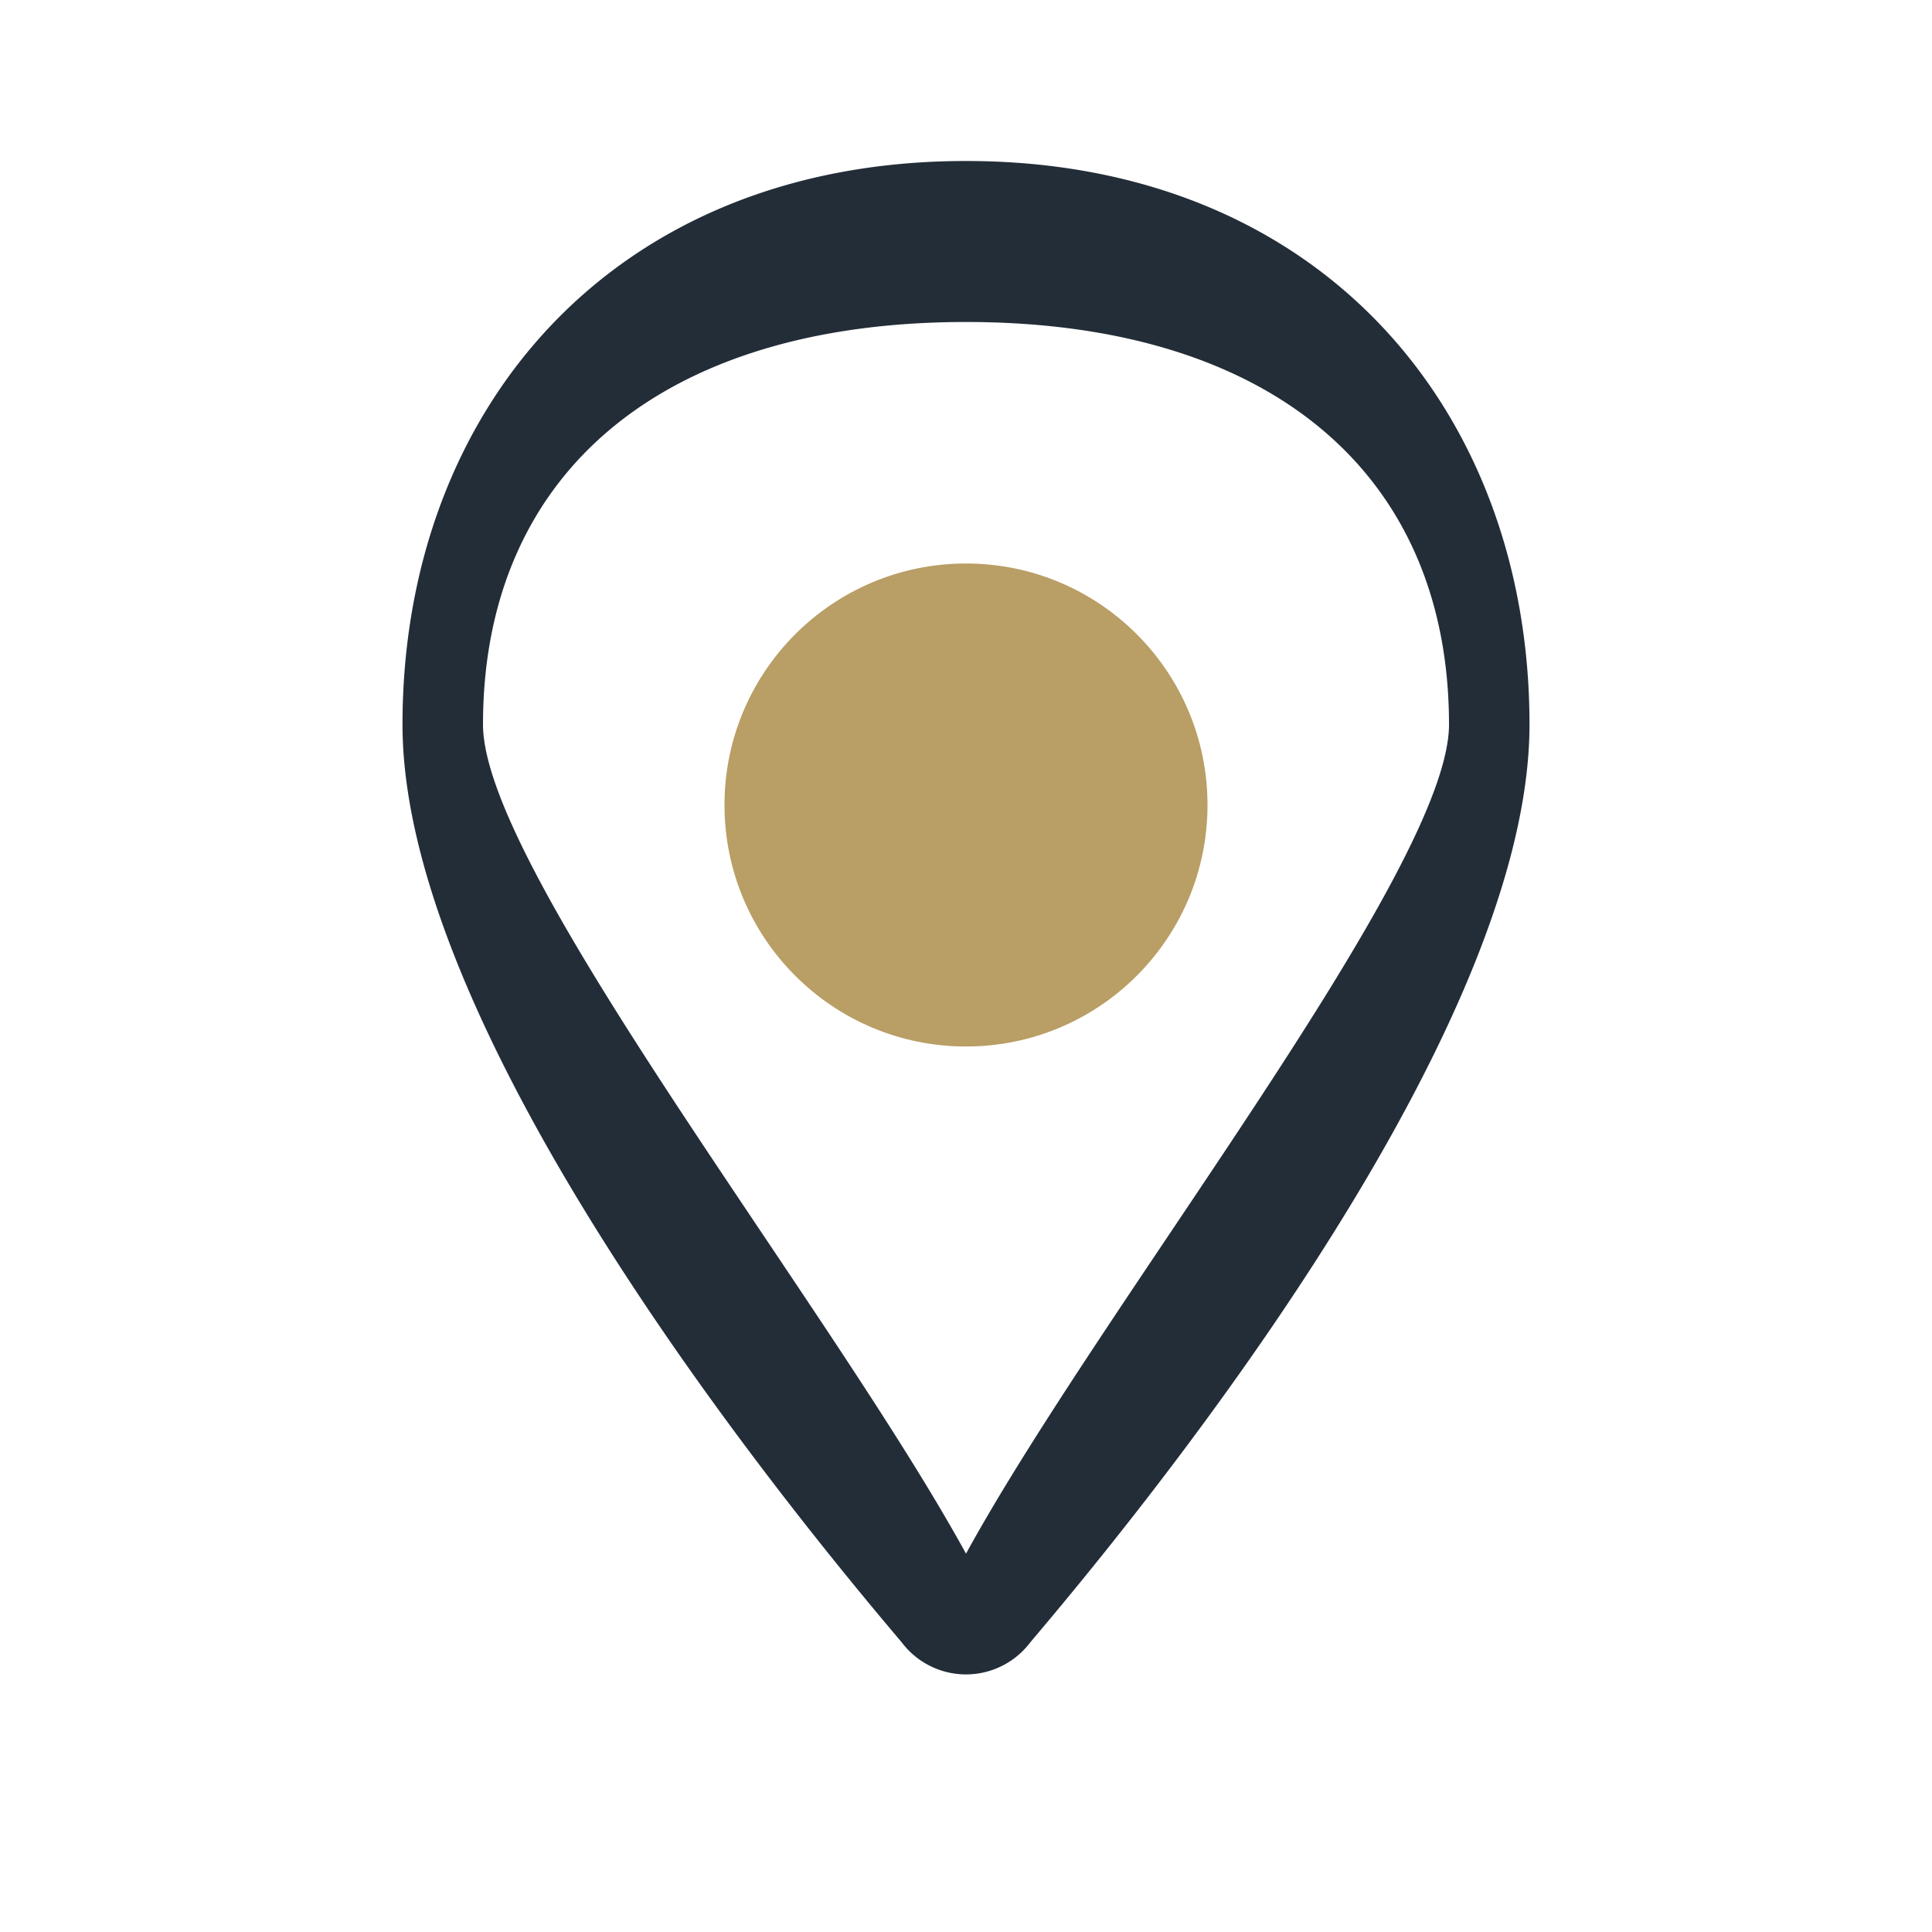
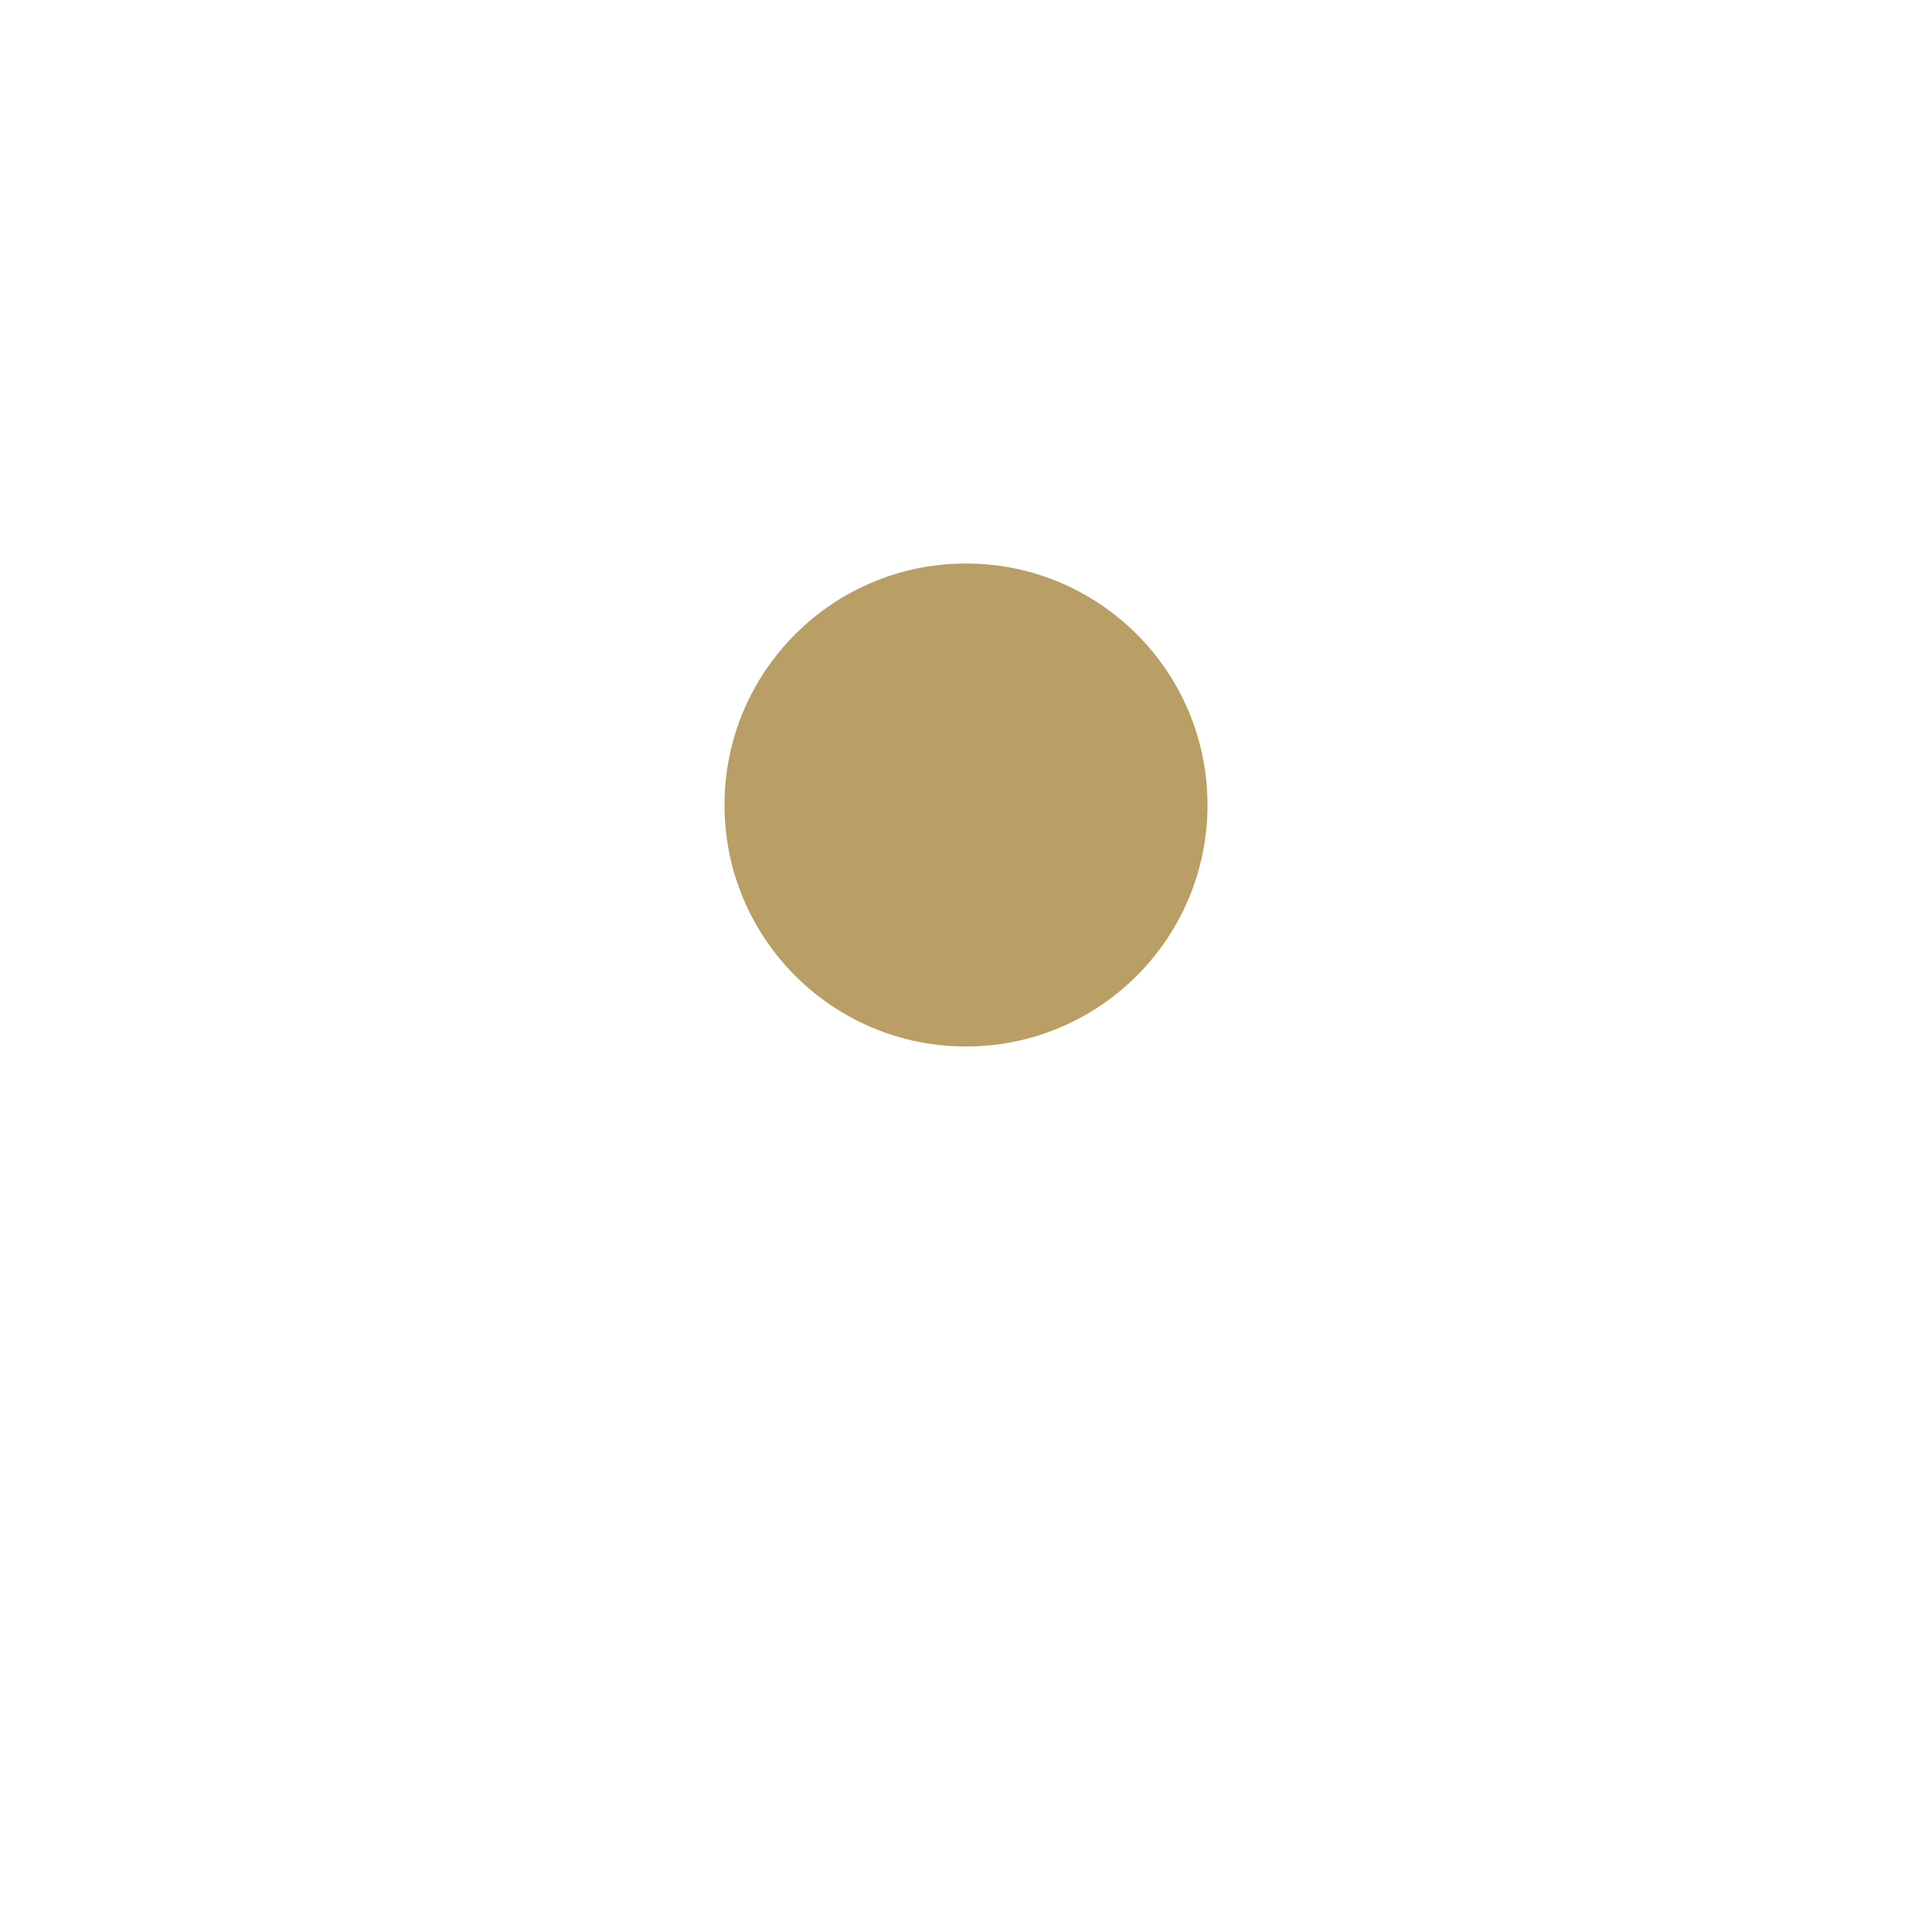
<svg xmlns="http://www.w3.org/2000/svg" width="24" height="24" viewBox="0 0 24 24">
  <circle cx="12" cy="10" r="3" fill="#B99E65" />
-   <path d="M12 2c-4.4 0-7 3.1-7 7 0 4 5.1 10.1 6.2 11.4a1 1 0 0 0 1.6 0C13.9 19.1 19 13 19 9c0-3.9-2.6-7-7-7zm0 17.3C10.3 16.2 6 10.8 6 9c0-3.1 2.2-5 6-5s6 1.9 6 5c0 1.8-4.3 7.2-6 10.3z" fill="#232D38" />
</svg>